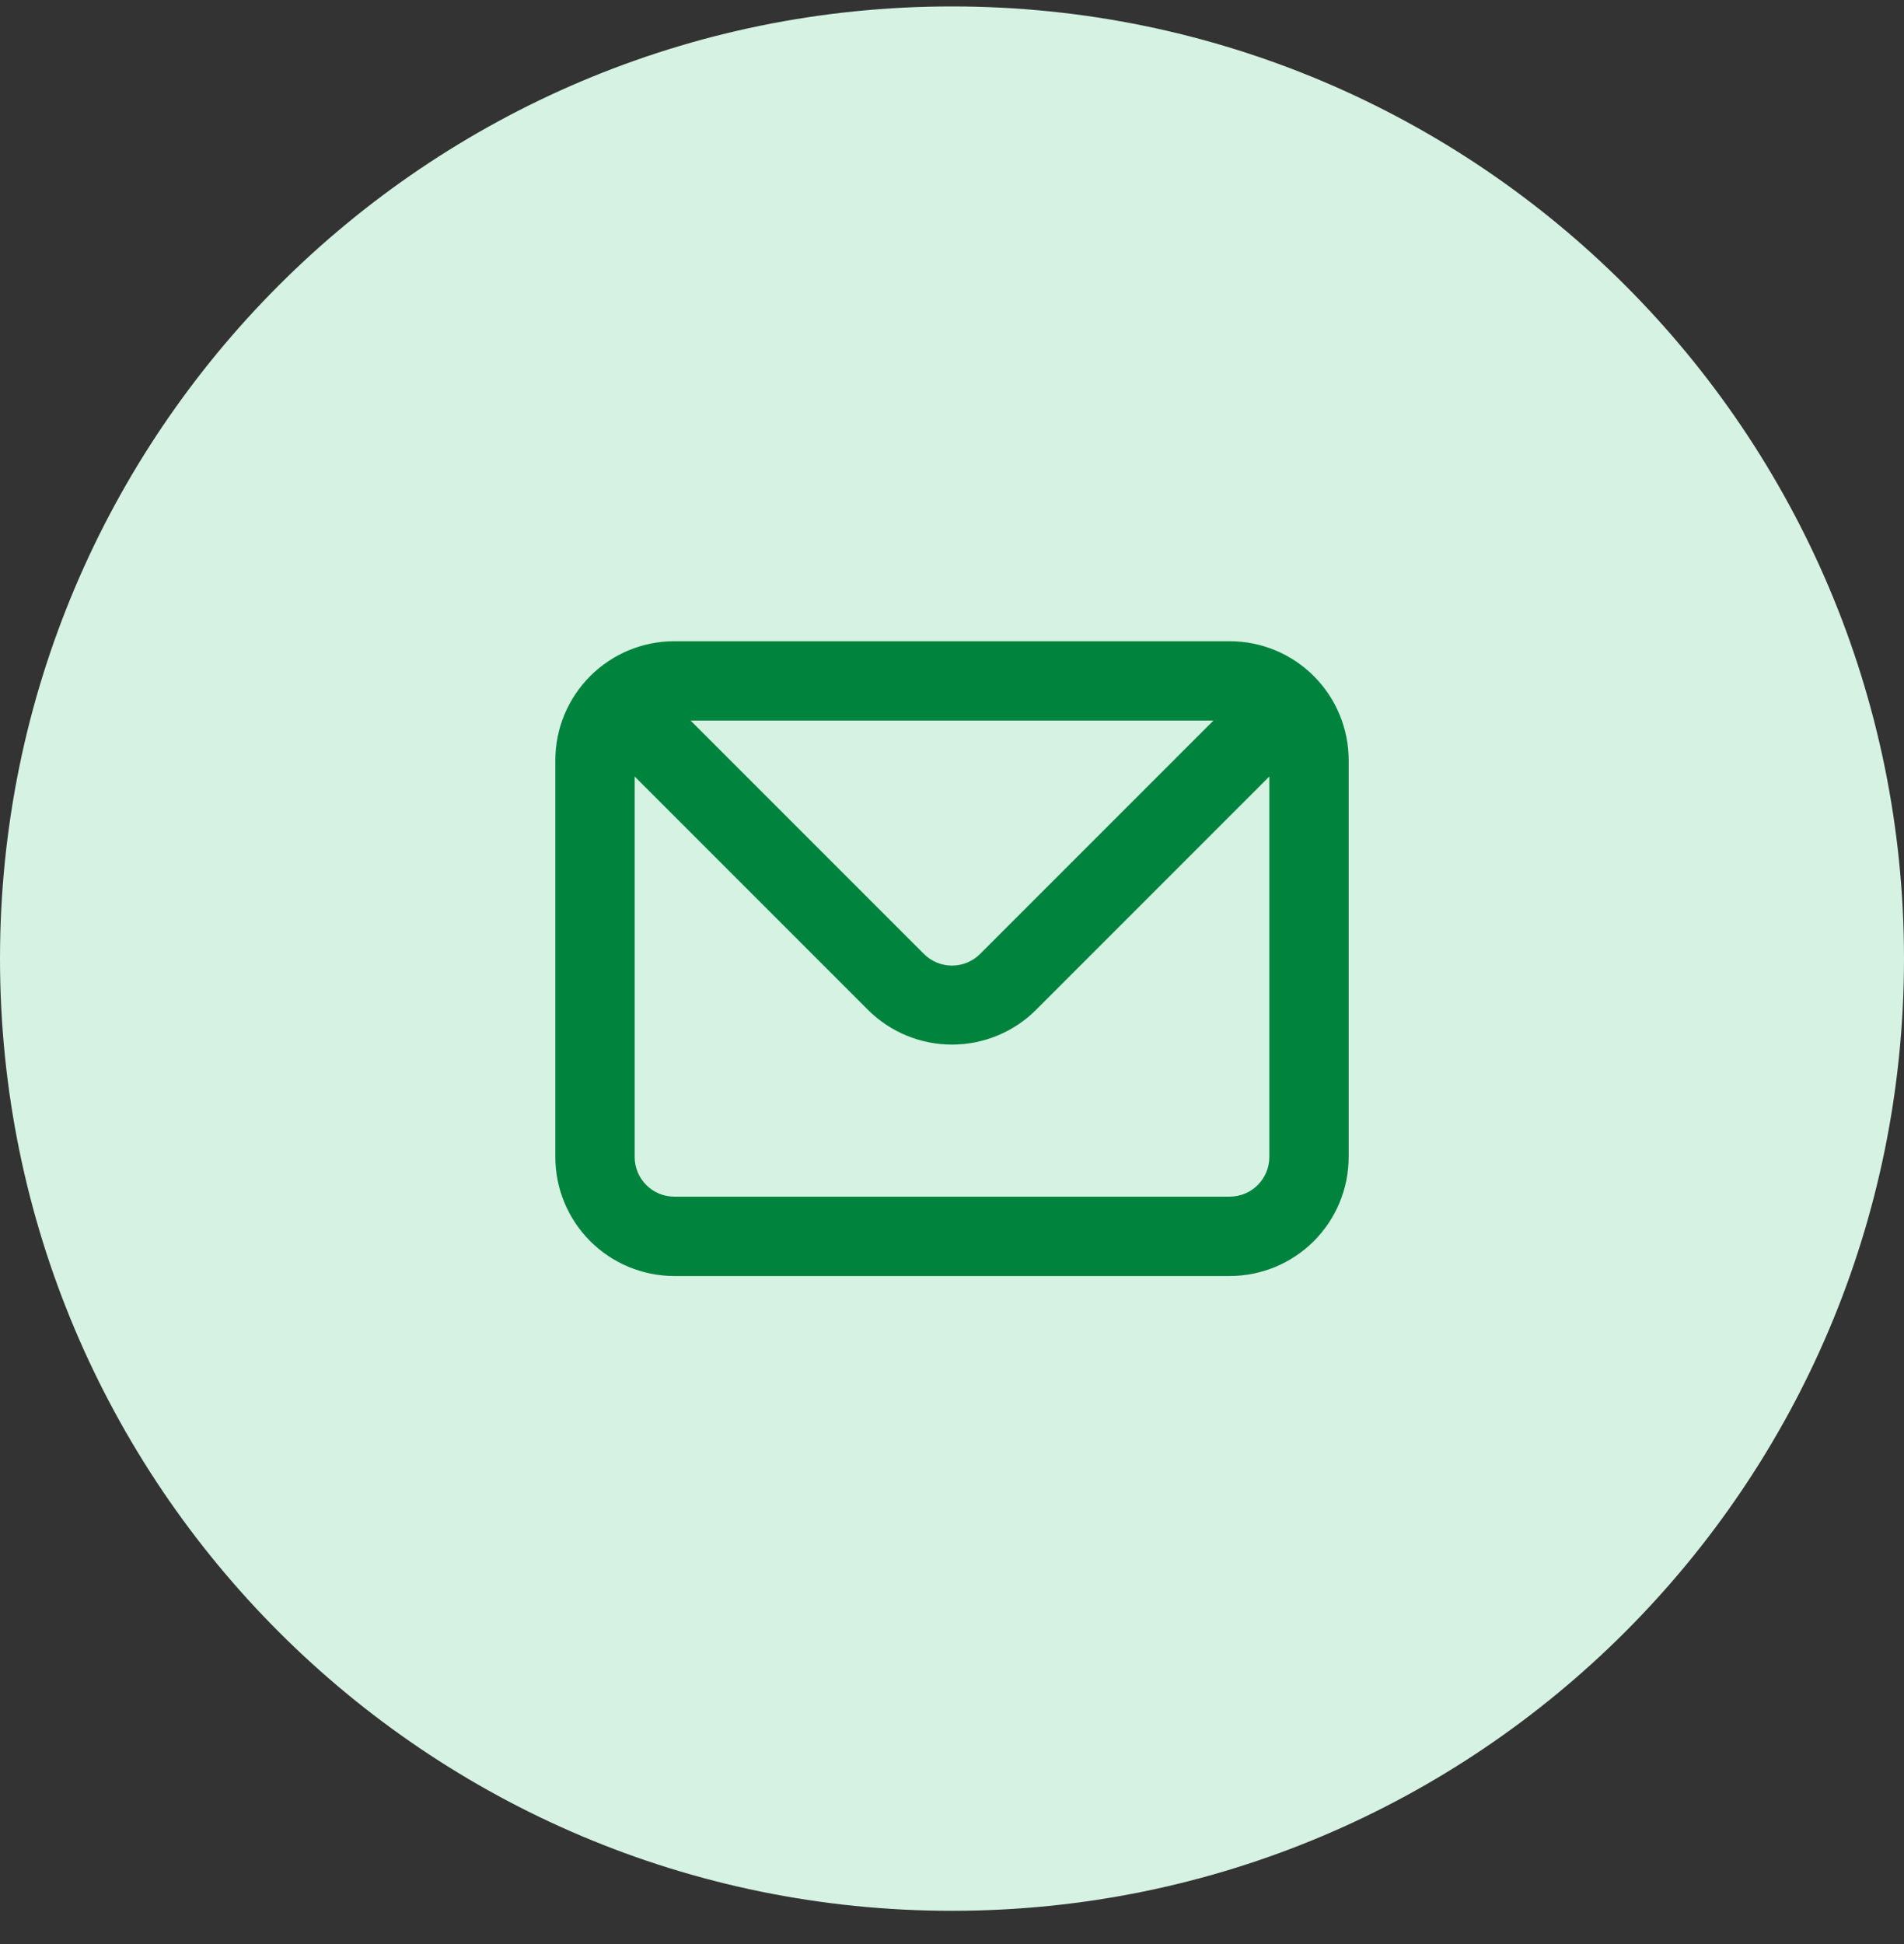
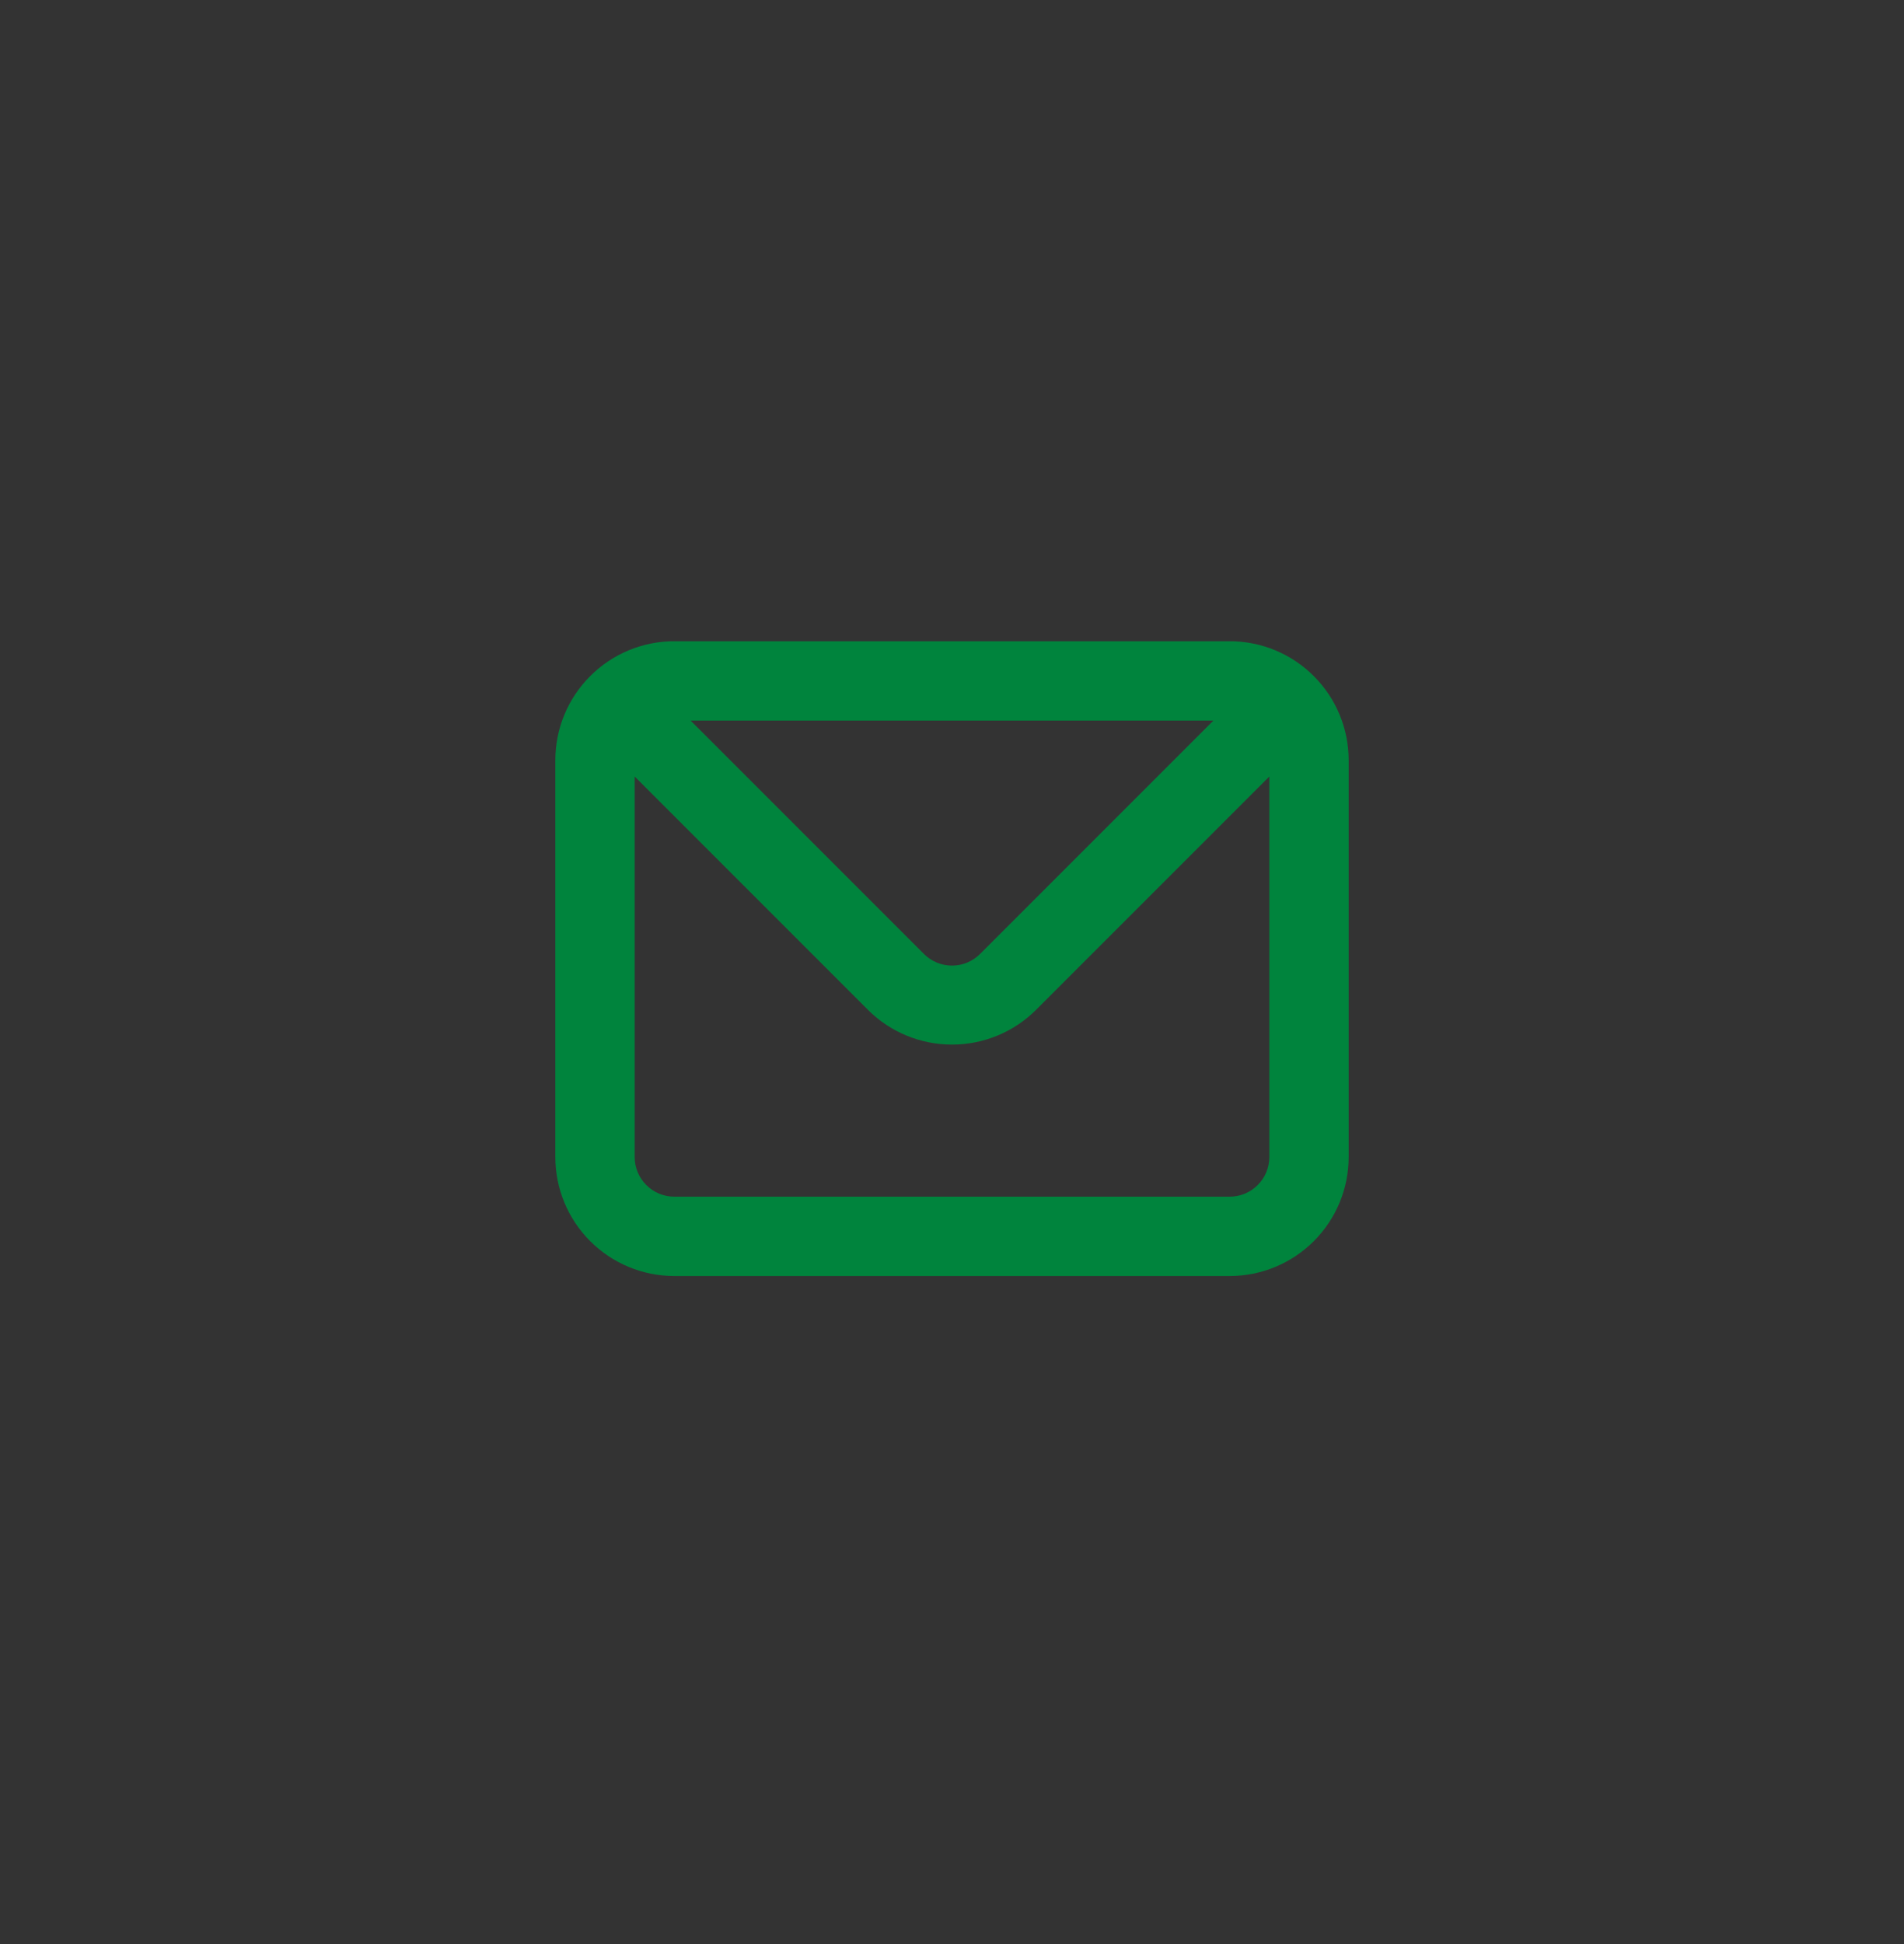
<svg xmlns="http://www.w3.org/2000/svg" width="48" height="49" viewBox="0 0 48 49" fill="none">
  <rect x="0" y="0" width="48" height="49" fill="#333333" stroke="none" />
-   <path fill-rule="evenodd" clip-rule="evenodd" d="M0 24.162C0 10.907 10.745 0.162 24 0.162C37.255 0.162 48 10.907 48 24.162C48 37.417 37.255 48.162 24 48.162C10.745 48.162 0 37.417 0 24.162Z" fill="#D5F2E3" />
  <path d="M31 16.162H17C16.204 16.162 15.441 16.478 14.879 17.041C14.316 17.603 14 18.366 14 19.162V29.162C14 29.958 14.316 30.721 14.879 31.283C15.441 31.846 16.204 32.162 17 32.162H31C31.796 32.162 32.559 31.846 33.121 31.283C33.684 30.721 34 29.958 34 29.162V19.162C34 18.366 33.684 17.603 33.121 17.041C32.559 16.478 31.796 16.162 31 16.162ZM30.59 18.162L24.71 24.042C24.617 24.136 24.506 24.21 24.385 24.261C24.263 24.312 24.132 24.338 24 24.338C23.868 24.338 23.737 24.312 23.615 24.261C23.494 24.21 23.383 24.136 23.29 24.042L17.41 18.162H30.59ZM32 29.162C32 29.427 31.895 29.682 31.707 29.869C31.52 30.057 31.265 30.162 31 30.162H17C16.735 30.162 16.48 30.057 16.293 29.869C16.105 29.682 16 29.427 16 29.162V19.572L21.88 25.452C22.442 26.014 23.205 26.329 24 26.329C24.795 26.329 25.558 26.014 26.12 25.452L32 19.572V29.162Z" fill="#00843D" />
</svg>